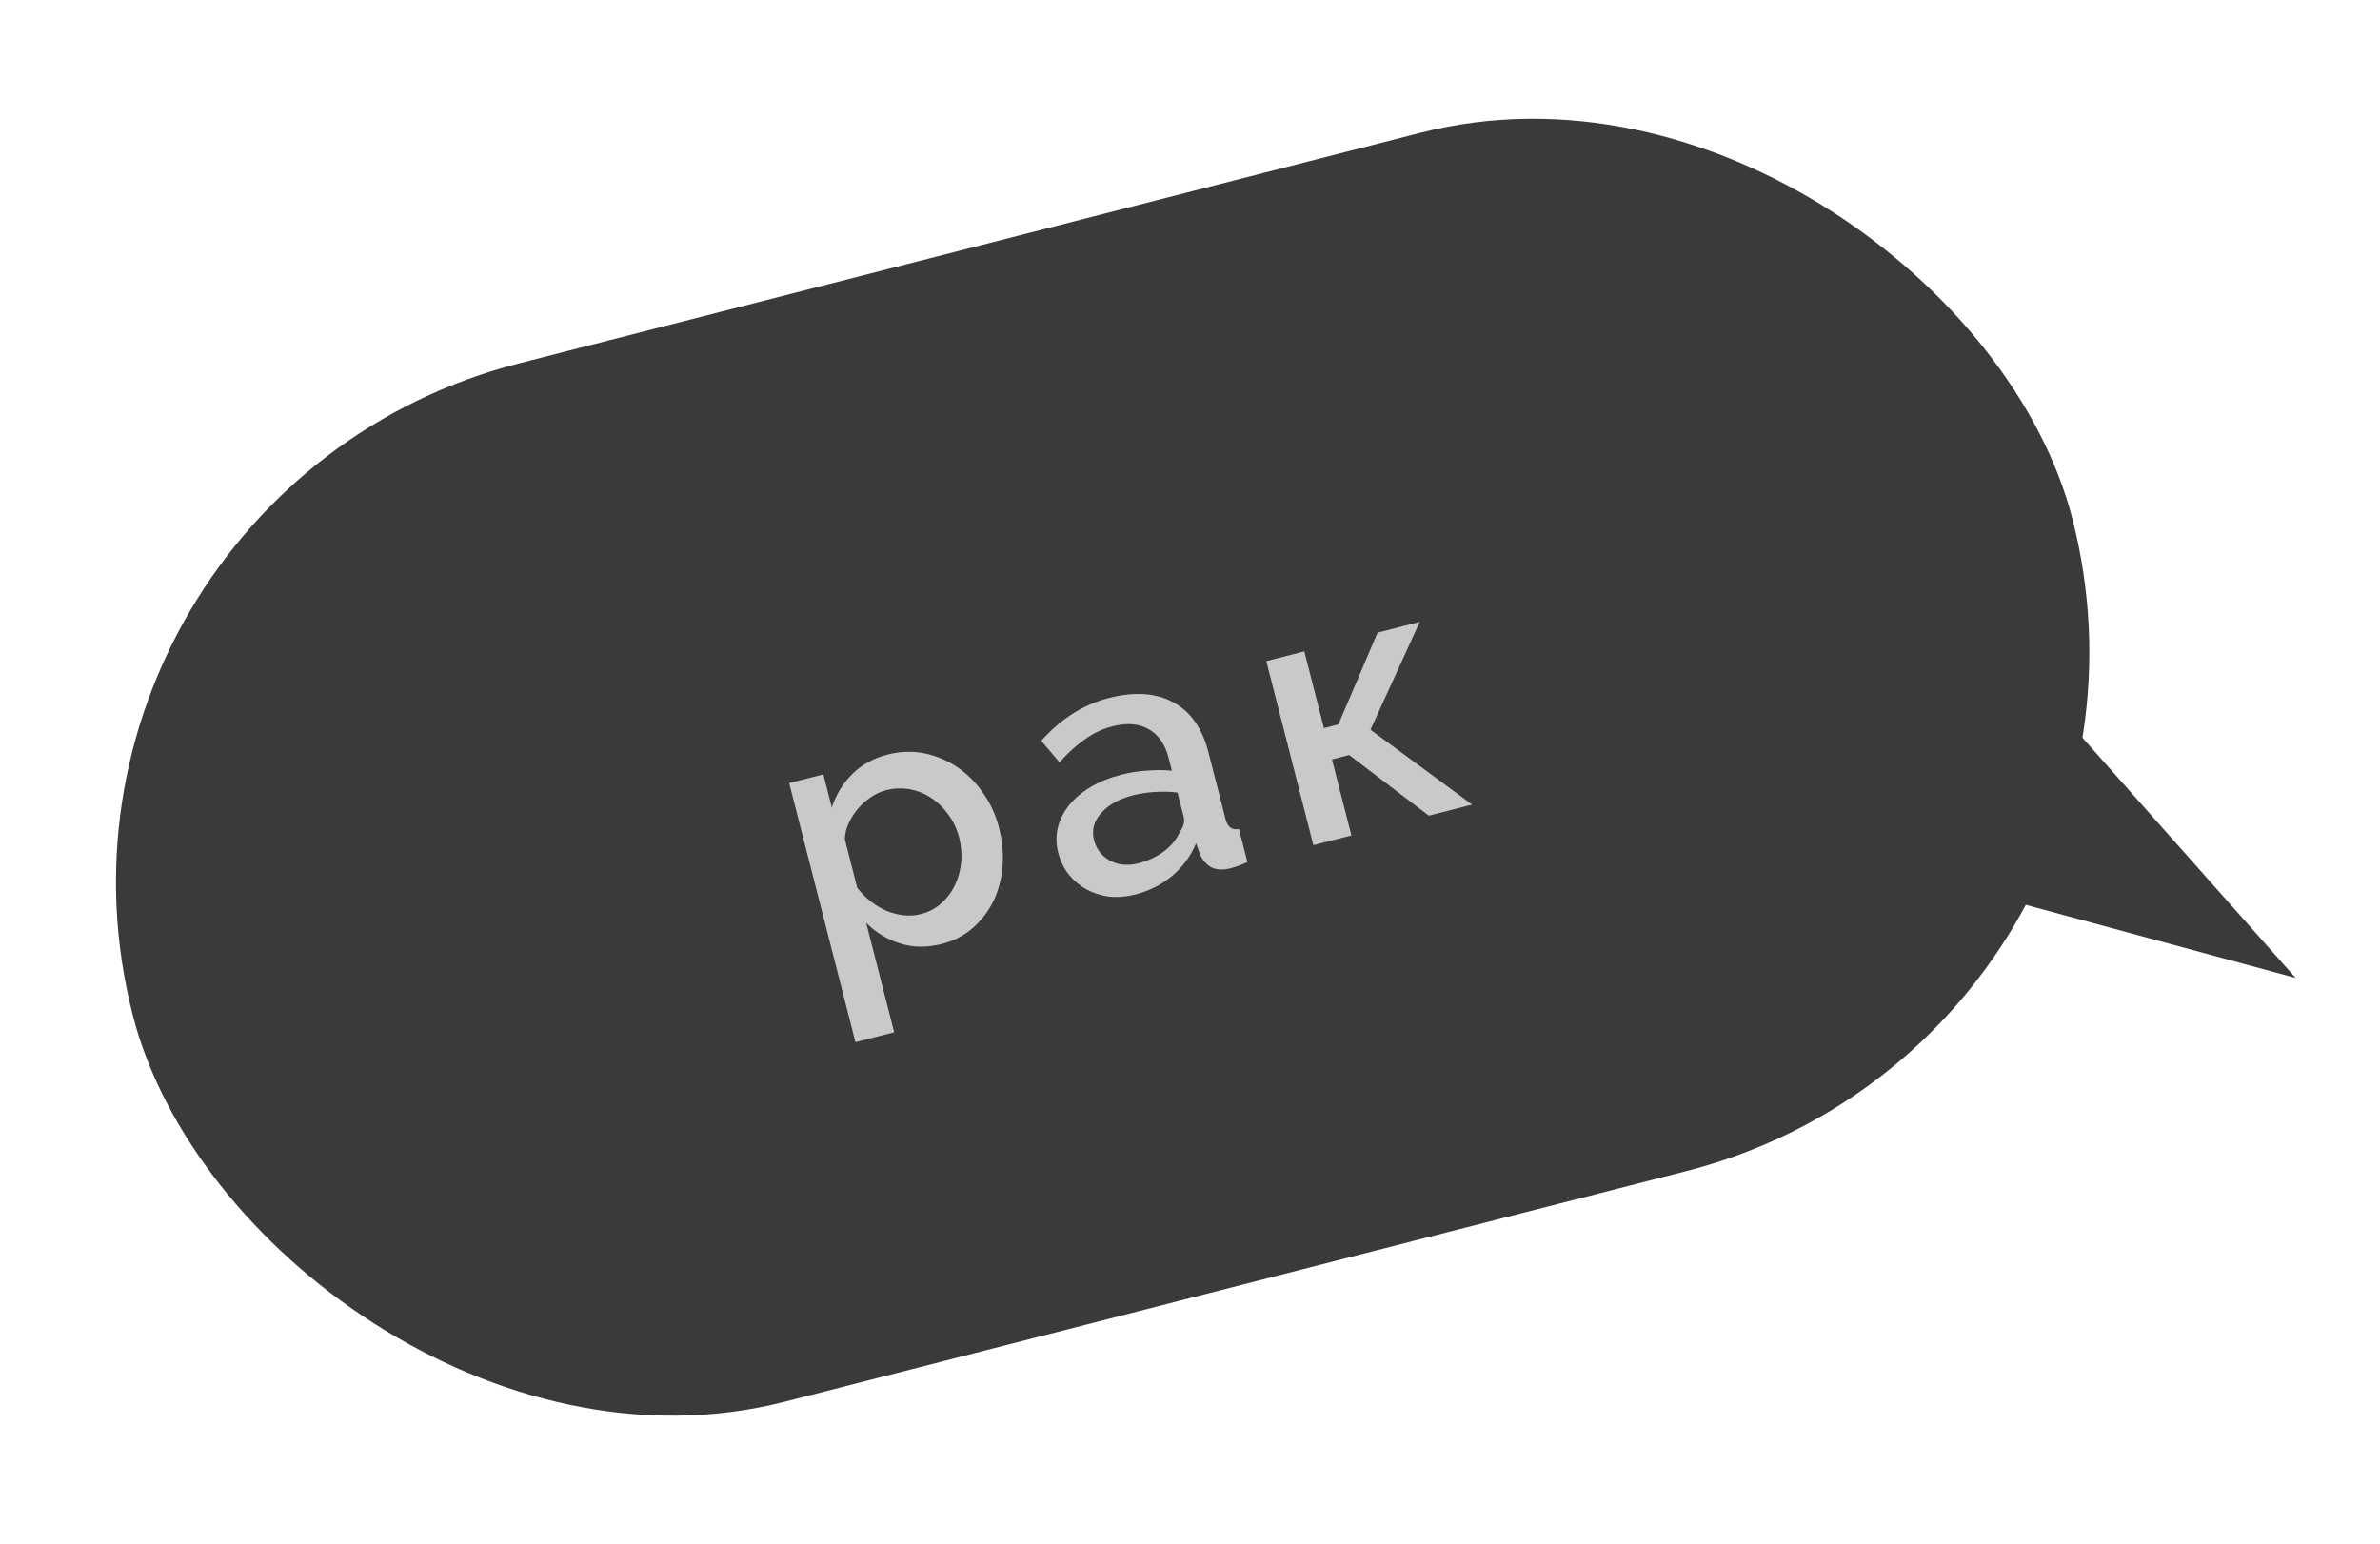
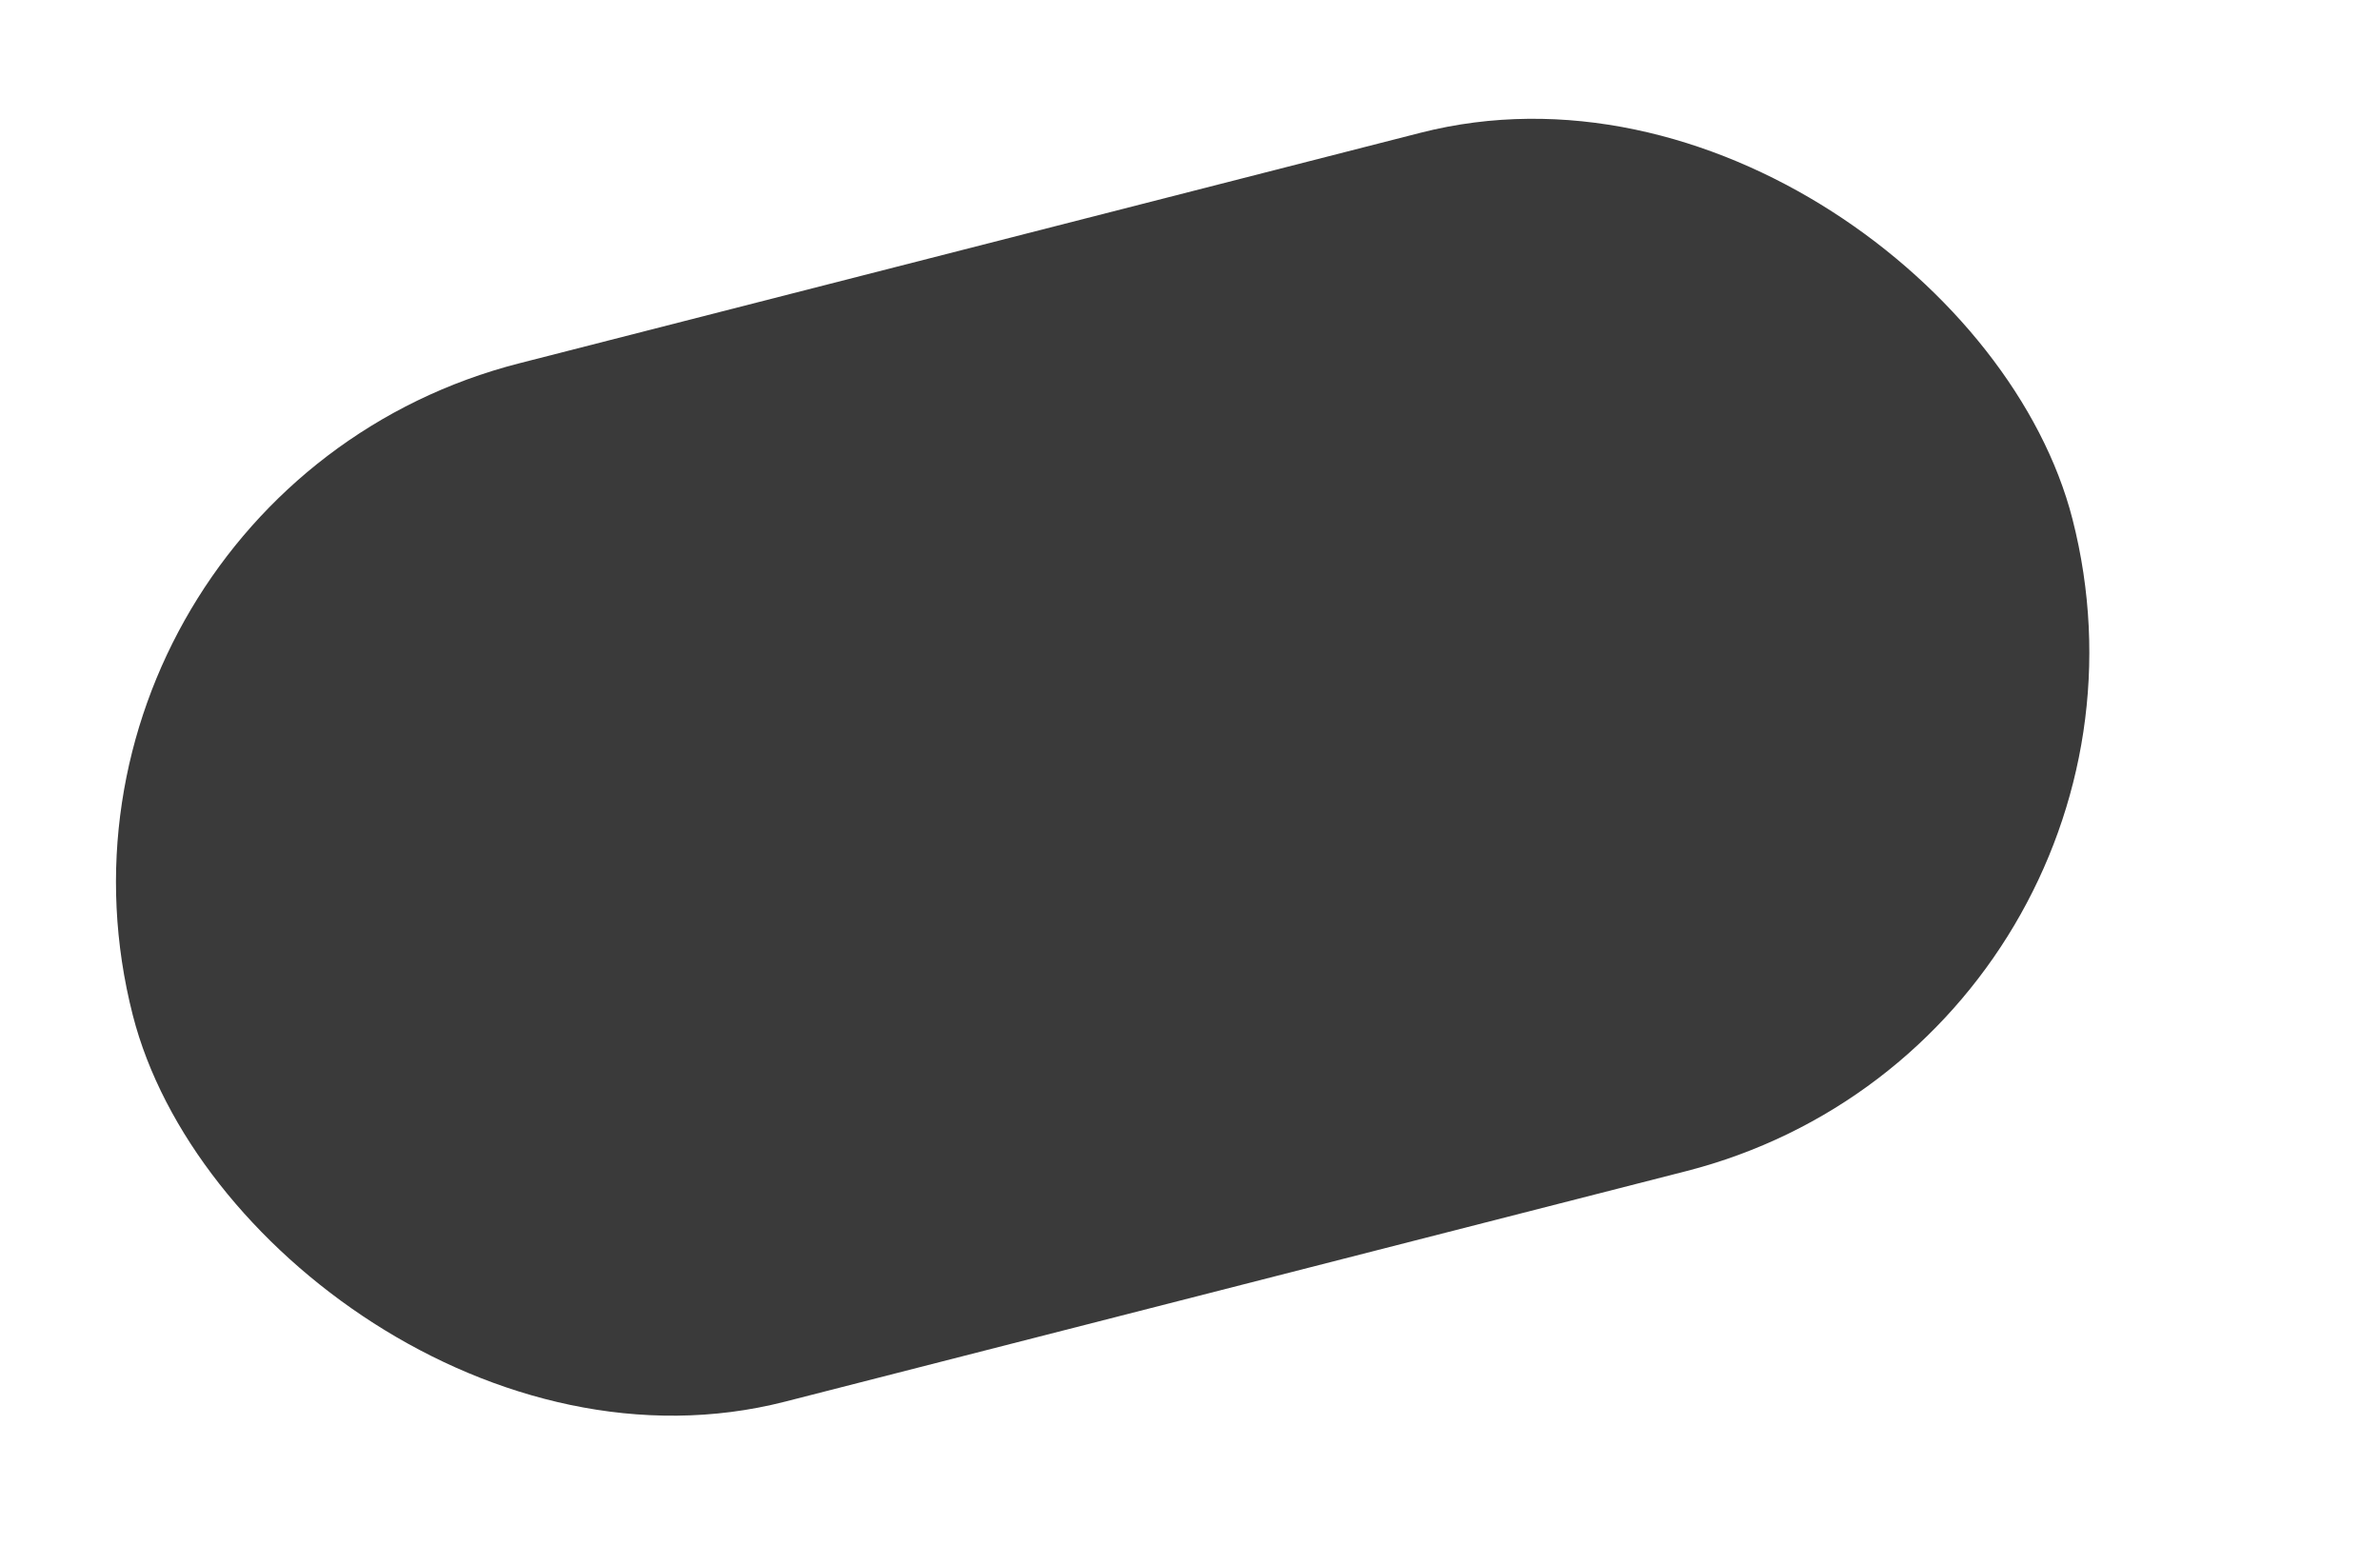
<svg xmlns="http://www.w3.org/2000/svg" width="131" height="85" viewBox="0 0 131 85" fill="none">
  <rect y="27.31" width="110.201" height="59" rx="29.5" transform="rotate(-14.349 0 27.31)" fill="#3A3A3A" />
-   <path d="M126.358 53.833L104.449 47.898L111.291 36.856L126.358 53.833Z" fill="#3A3A3A" />
-   <path d="M51.835 51.963C51.021 52.172 50.255 52.161 49.535 51.932C48.816 51.703 48.197 51.325 47.676 50.797L49.217 56.824L47.086 57.368L43.439 43.107L45.318 42.627L45.784 44.448C46.016 43.742 46.39 43.13 46.904 42.613C47.432 42.093 48.083 41.734 48.858 41.536C49.556 41.357 50.232 41.336 50.886 41.471C51.54 41.607 52.141 41.859 52.689 42.228C53.238 42.597 53.709 43.068 54.104 43.642C54.511 44.212 54.804 44.846 54.982 45.543C55.171 46.28 55.237 46.999 55.183 47.701C55.125 48.39 54.957 49.025 54.679 49.605C54.398 50.173 54.016 50.669 53.533 51.096C53.059 51.506 52.493 51.795 51.835 51.963ZM50.671 50.32C51.123 50.205 51.506 50.004 51.818 49.718C52.143 49.428 52.393 49.089 52.569 48.7C52.758 48.307 52.87 47.886 52.907 47.437C52.943 46.987 52.905 46.543 52.793 46.103C52.674 45.638 52.477 45.221 52.204 44.85C51.943 44.477 51.631 44.171 51.268 43.934C50.917 43.693 50.525 43.532 50.091 43.45C49.657 43.368 49.214 43.385 48.762 43.501C48.491 43.57 48.22 43.694 47.949 43.874C47.679 44.053 47.437 44.266 47.225 44.513C47.013 44.76 46.842 45.031 46.711 45.326C46.576 45.608 46.507 45.901 46.502 46.205L47.181 48.86C47.389 49.137 47.631 49.384 47.907 49.603C48.184 49.821 48.469 49.996 48.764 50.127C49.072 50.255 49.389 50.339 49.716 50.379C50.043 50.419 50.361 50.4 50.671 50.32ZM62.489 49.239C61.999 49.364 61.52 49.404 61.054 49.358C60.598 49.296 60.178 49.162 59.796 48.957C59.426 48.749 59.101 48.474 58.821 48.133C58.554 47.788 58.363 47.39 58.247 46.938C58.125 46.46 58.118 46.001 58.225 45.56C58.333 45.12 58.538 44.71 58.84 44.33C59.154 43.947 59.55 43.611 60.027 43.324C60.517 43.034 61.079 42.808 61.712 42.646C62.19 42.524 62.673 42.448 63.161 42.42C63.646 42.378 64.094 42.381 64.505 42.427L64.326 41.73C64.135 40.98 63.773 40.453 63.241 40.149C62.706 39.832 62.038 39.776 61.237 39.98C60.694 40.119 60.184 40.36 59.708 40.702C59.241 41.028 58.777 41.449 58.318 41.966L57.312 40.778C58.392 39.566 59.636 38.78 61.044 38.419C62.439 38.063 63.615 38.141 64.572 38.653C65.528 39.165 66.177 40.086 66.517 41.417L67.454 45.079C67.569 45.531 67.816 45.716 68.194 45.633L68.66 47.454C68.463 47.546 68.289 47.618 68.137 47.671C67.998 47.72 67.858 47.763 67.716 47.799C67.302 47.905 66.953 47.884 66.668 47.737C66.395 47.586 66.192 47.356 66.058 47.046L65.836 46.422C65.536 47.132 65.091 47.734 64.502 48.229C63.922 48.707 63.252 49.044 62.489 49.239ZM62.669 47.52C63.186 47.388 63.647 47.174 64.053 46.878C64.469 46.565 64.763 46.208 64.935 45.806C65.147 45.504 65.22 45.224 65.154 44.965L64.812 43.628C64.414 43.579 63.998 43.568 63.565 43.596C63.145 43.621 62.741 43.683 62.353 43.782C61.591 43.977 61.008 44.305 60.603 44.767C60.207 45.212 60.079 45.706 60.218 46.248C60.347 46.752 60.643 47.13 61.107 47.383C61.567 47.623 62.088 47.669 62.669 47.52ZM75.823 34.826L78.148 34.231L75.435 40.169L81.03 44.291L78.647 44.9L74.263 41.562L73.314 41.805L74.384 45.99L72.291 46.526L69.7 36.392L71.793 35.856L72.873 40.081L73.667 39.877L75.823 34.826Z" fill="#C9C9C9" />
</svg>